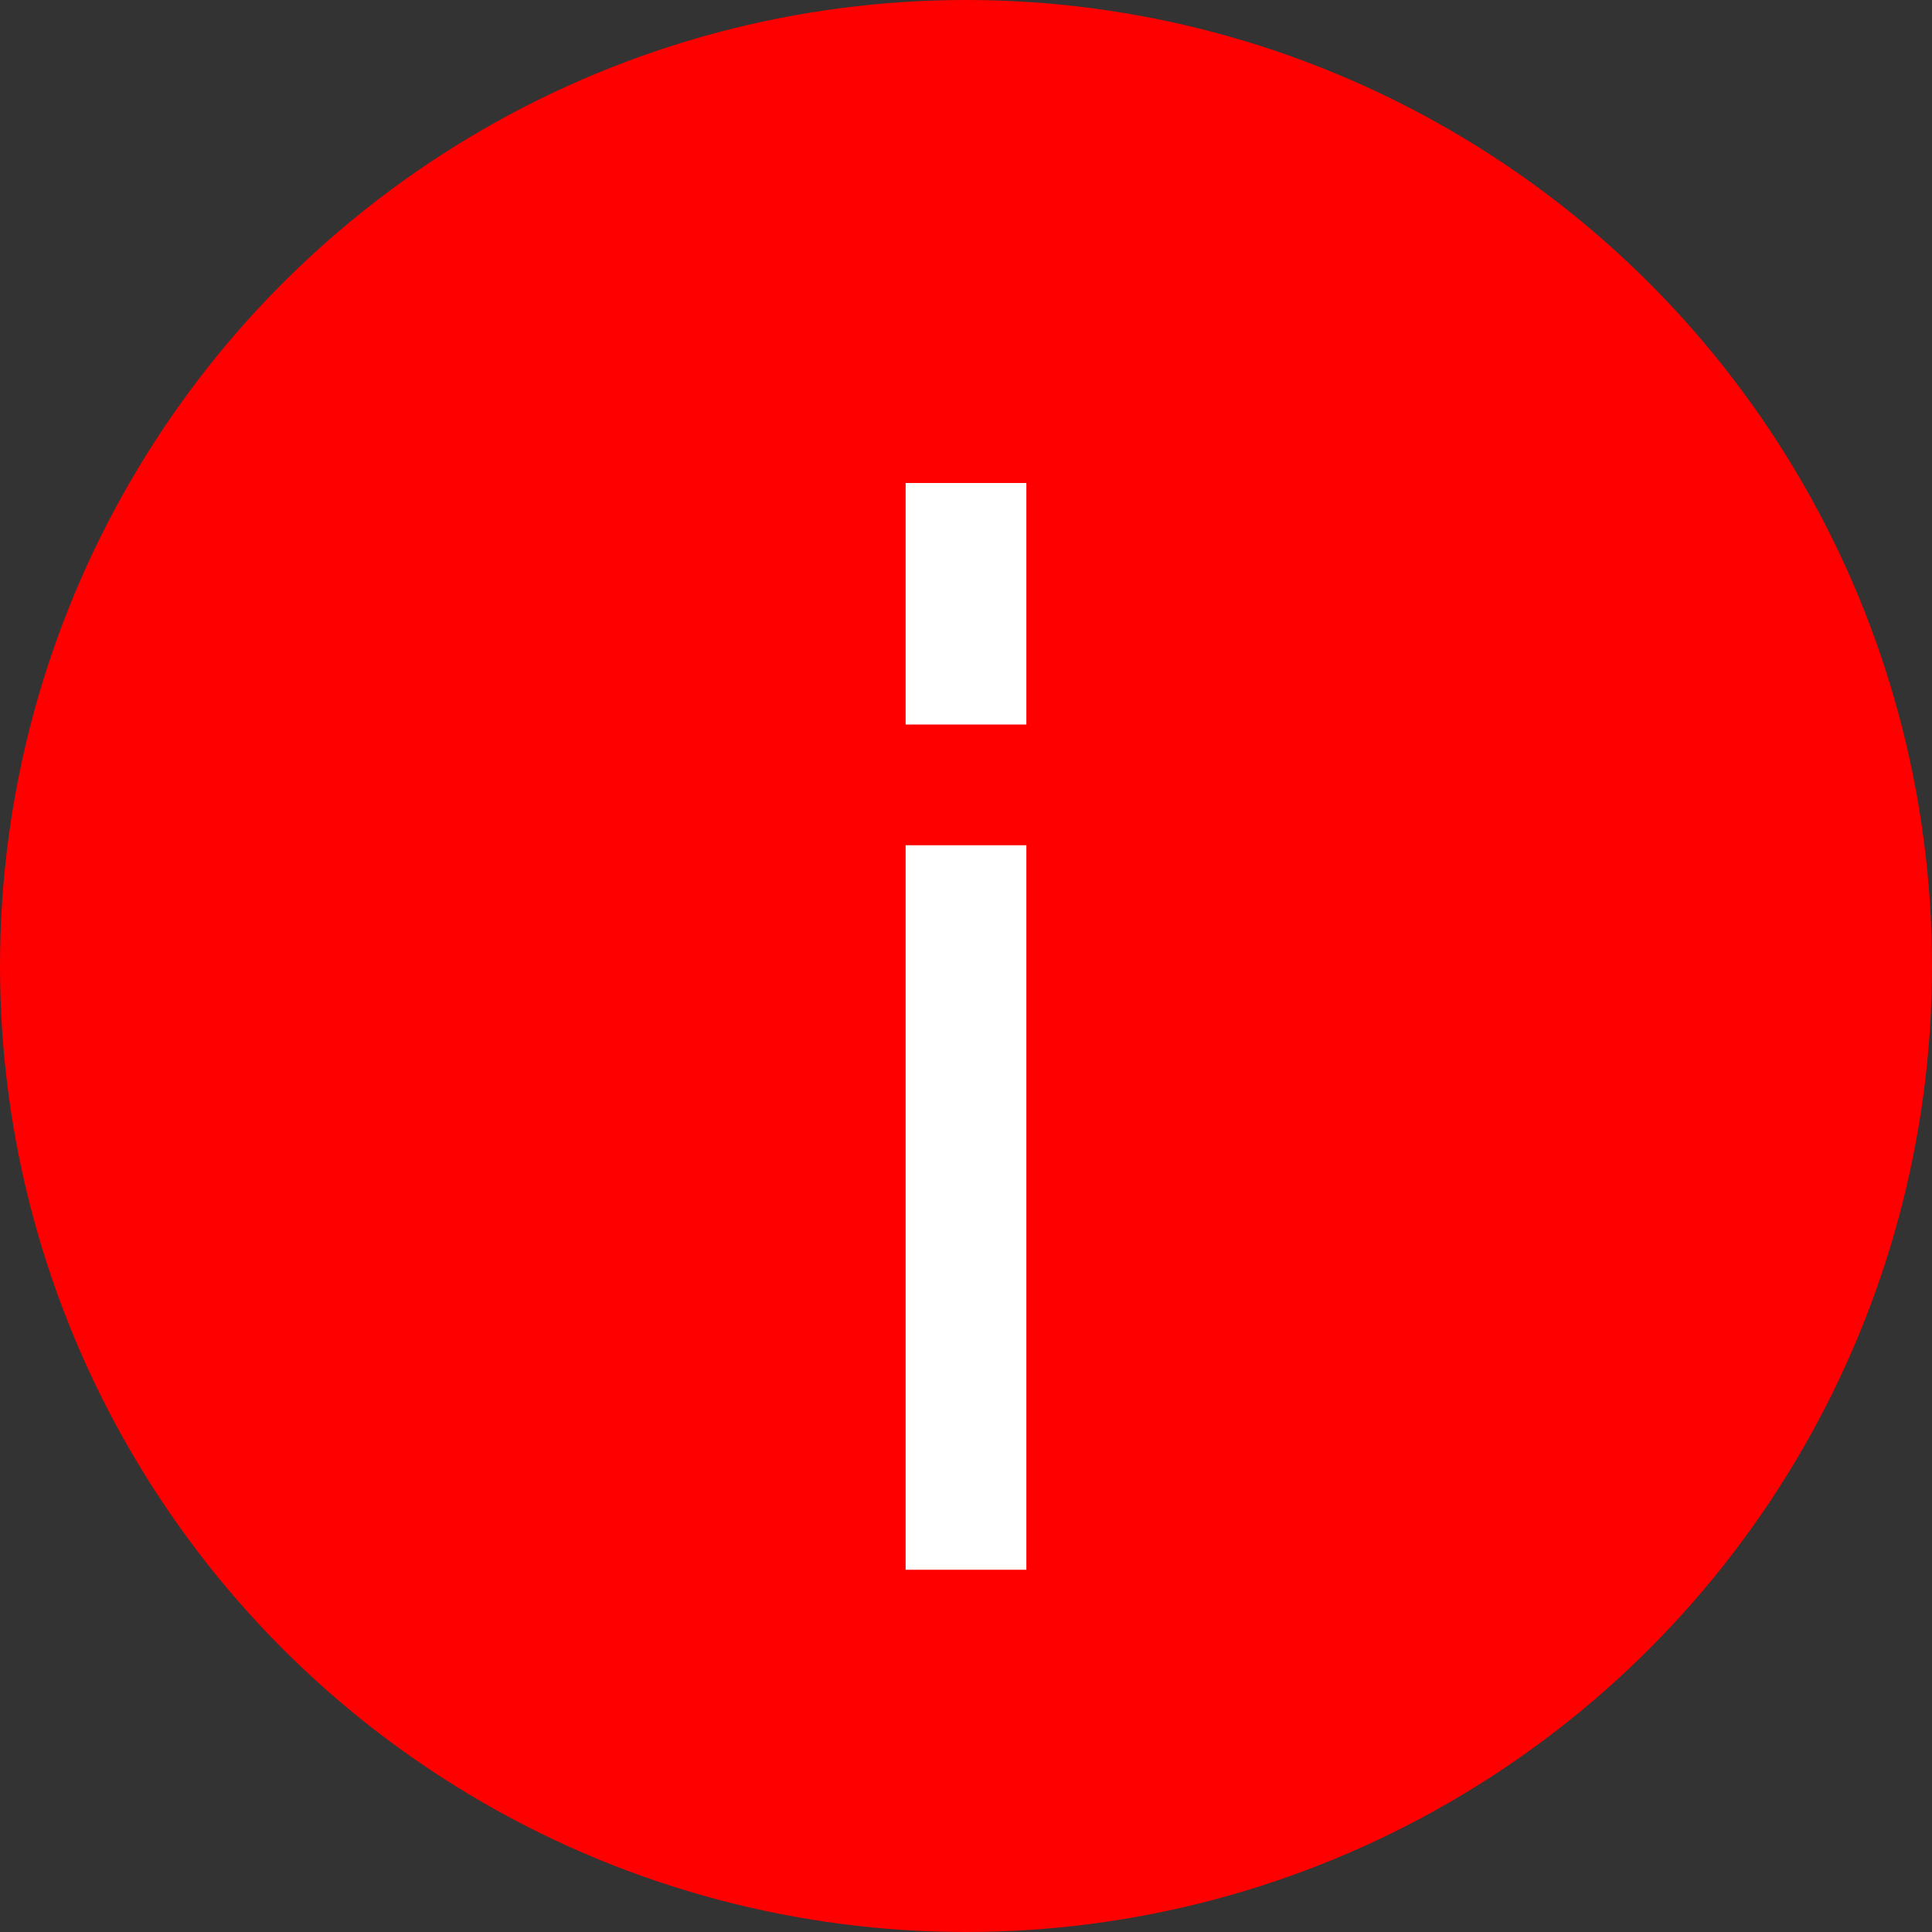
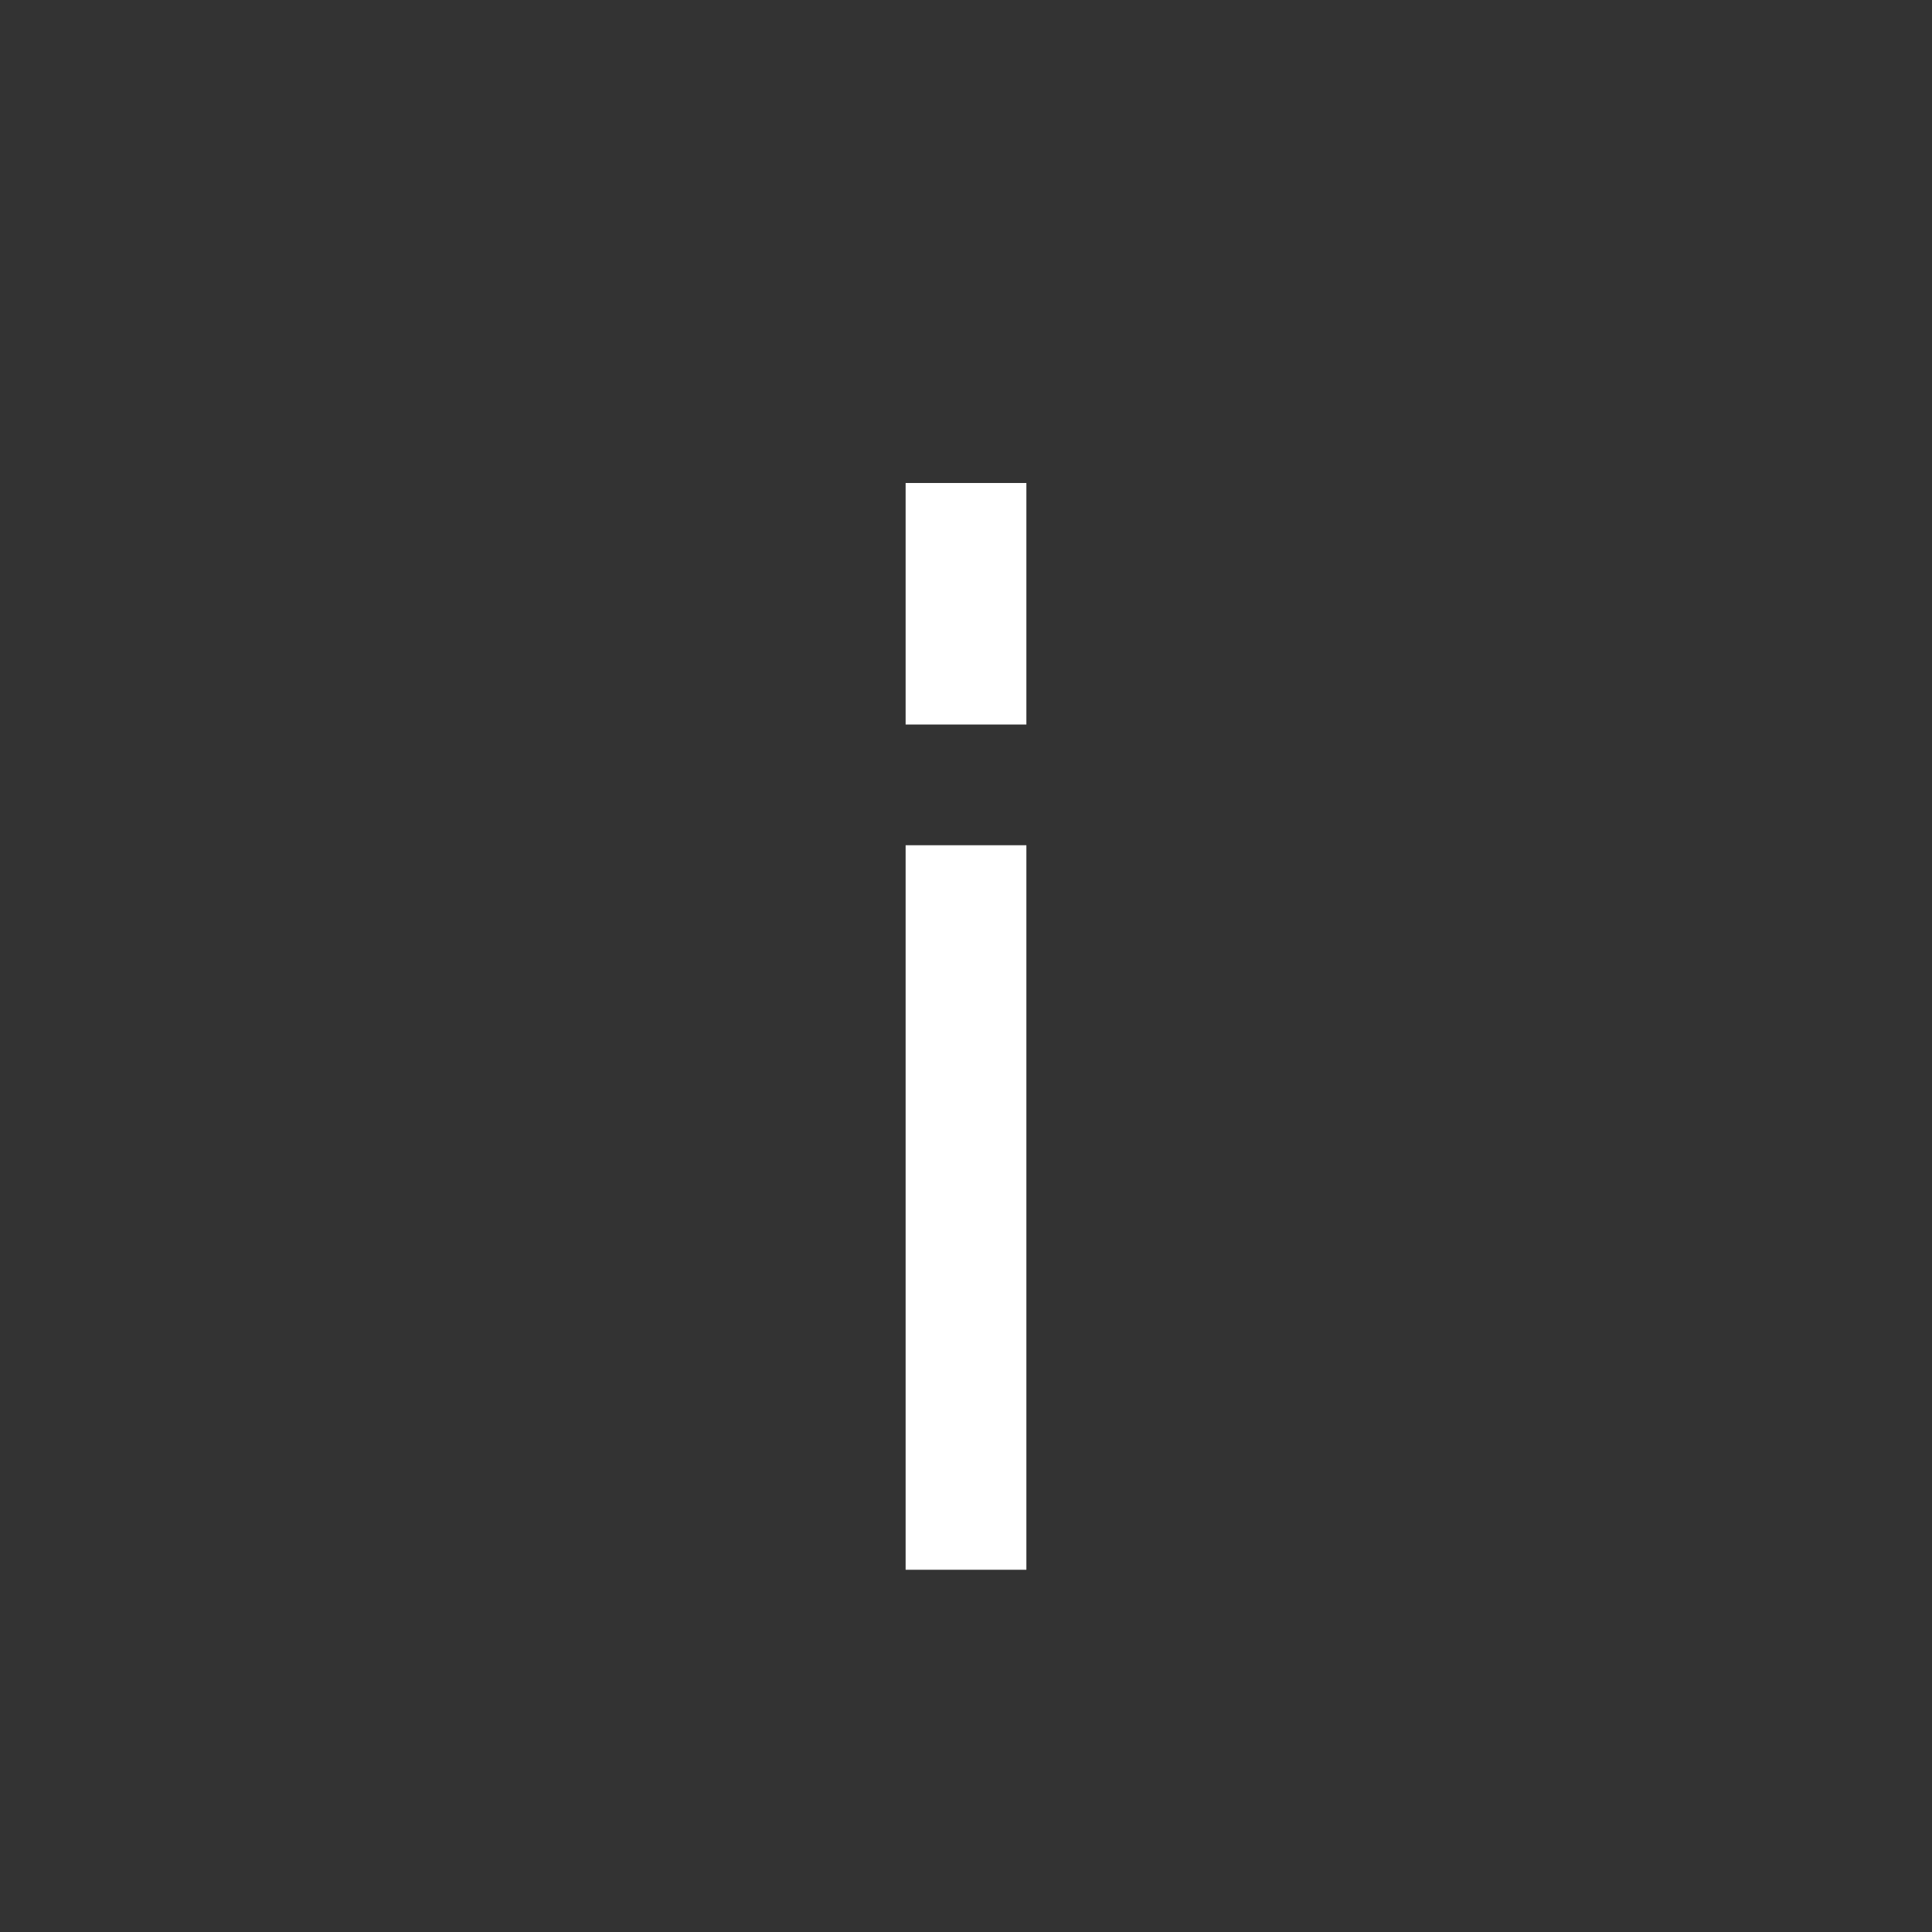
<svg xmlns="http://www.w3.org/2000/svg" width="16" height="16" viewBox="0 0 16 16" fill="none">
  <rect x="0" y="0" width="16" height="16" fill="#333333" stroke="none" />
-   <circle cx="8" cy="8" r="7.5" fill="#FF0000" stroke="#FF0000" />
  <path d="M8 13C8 9.876 8 7 8 7M8 6V4" stroke="white" />
</svg>